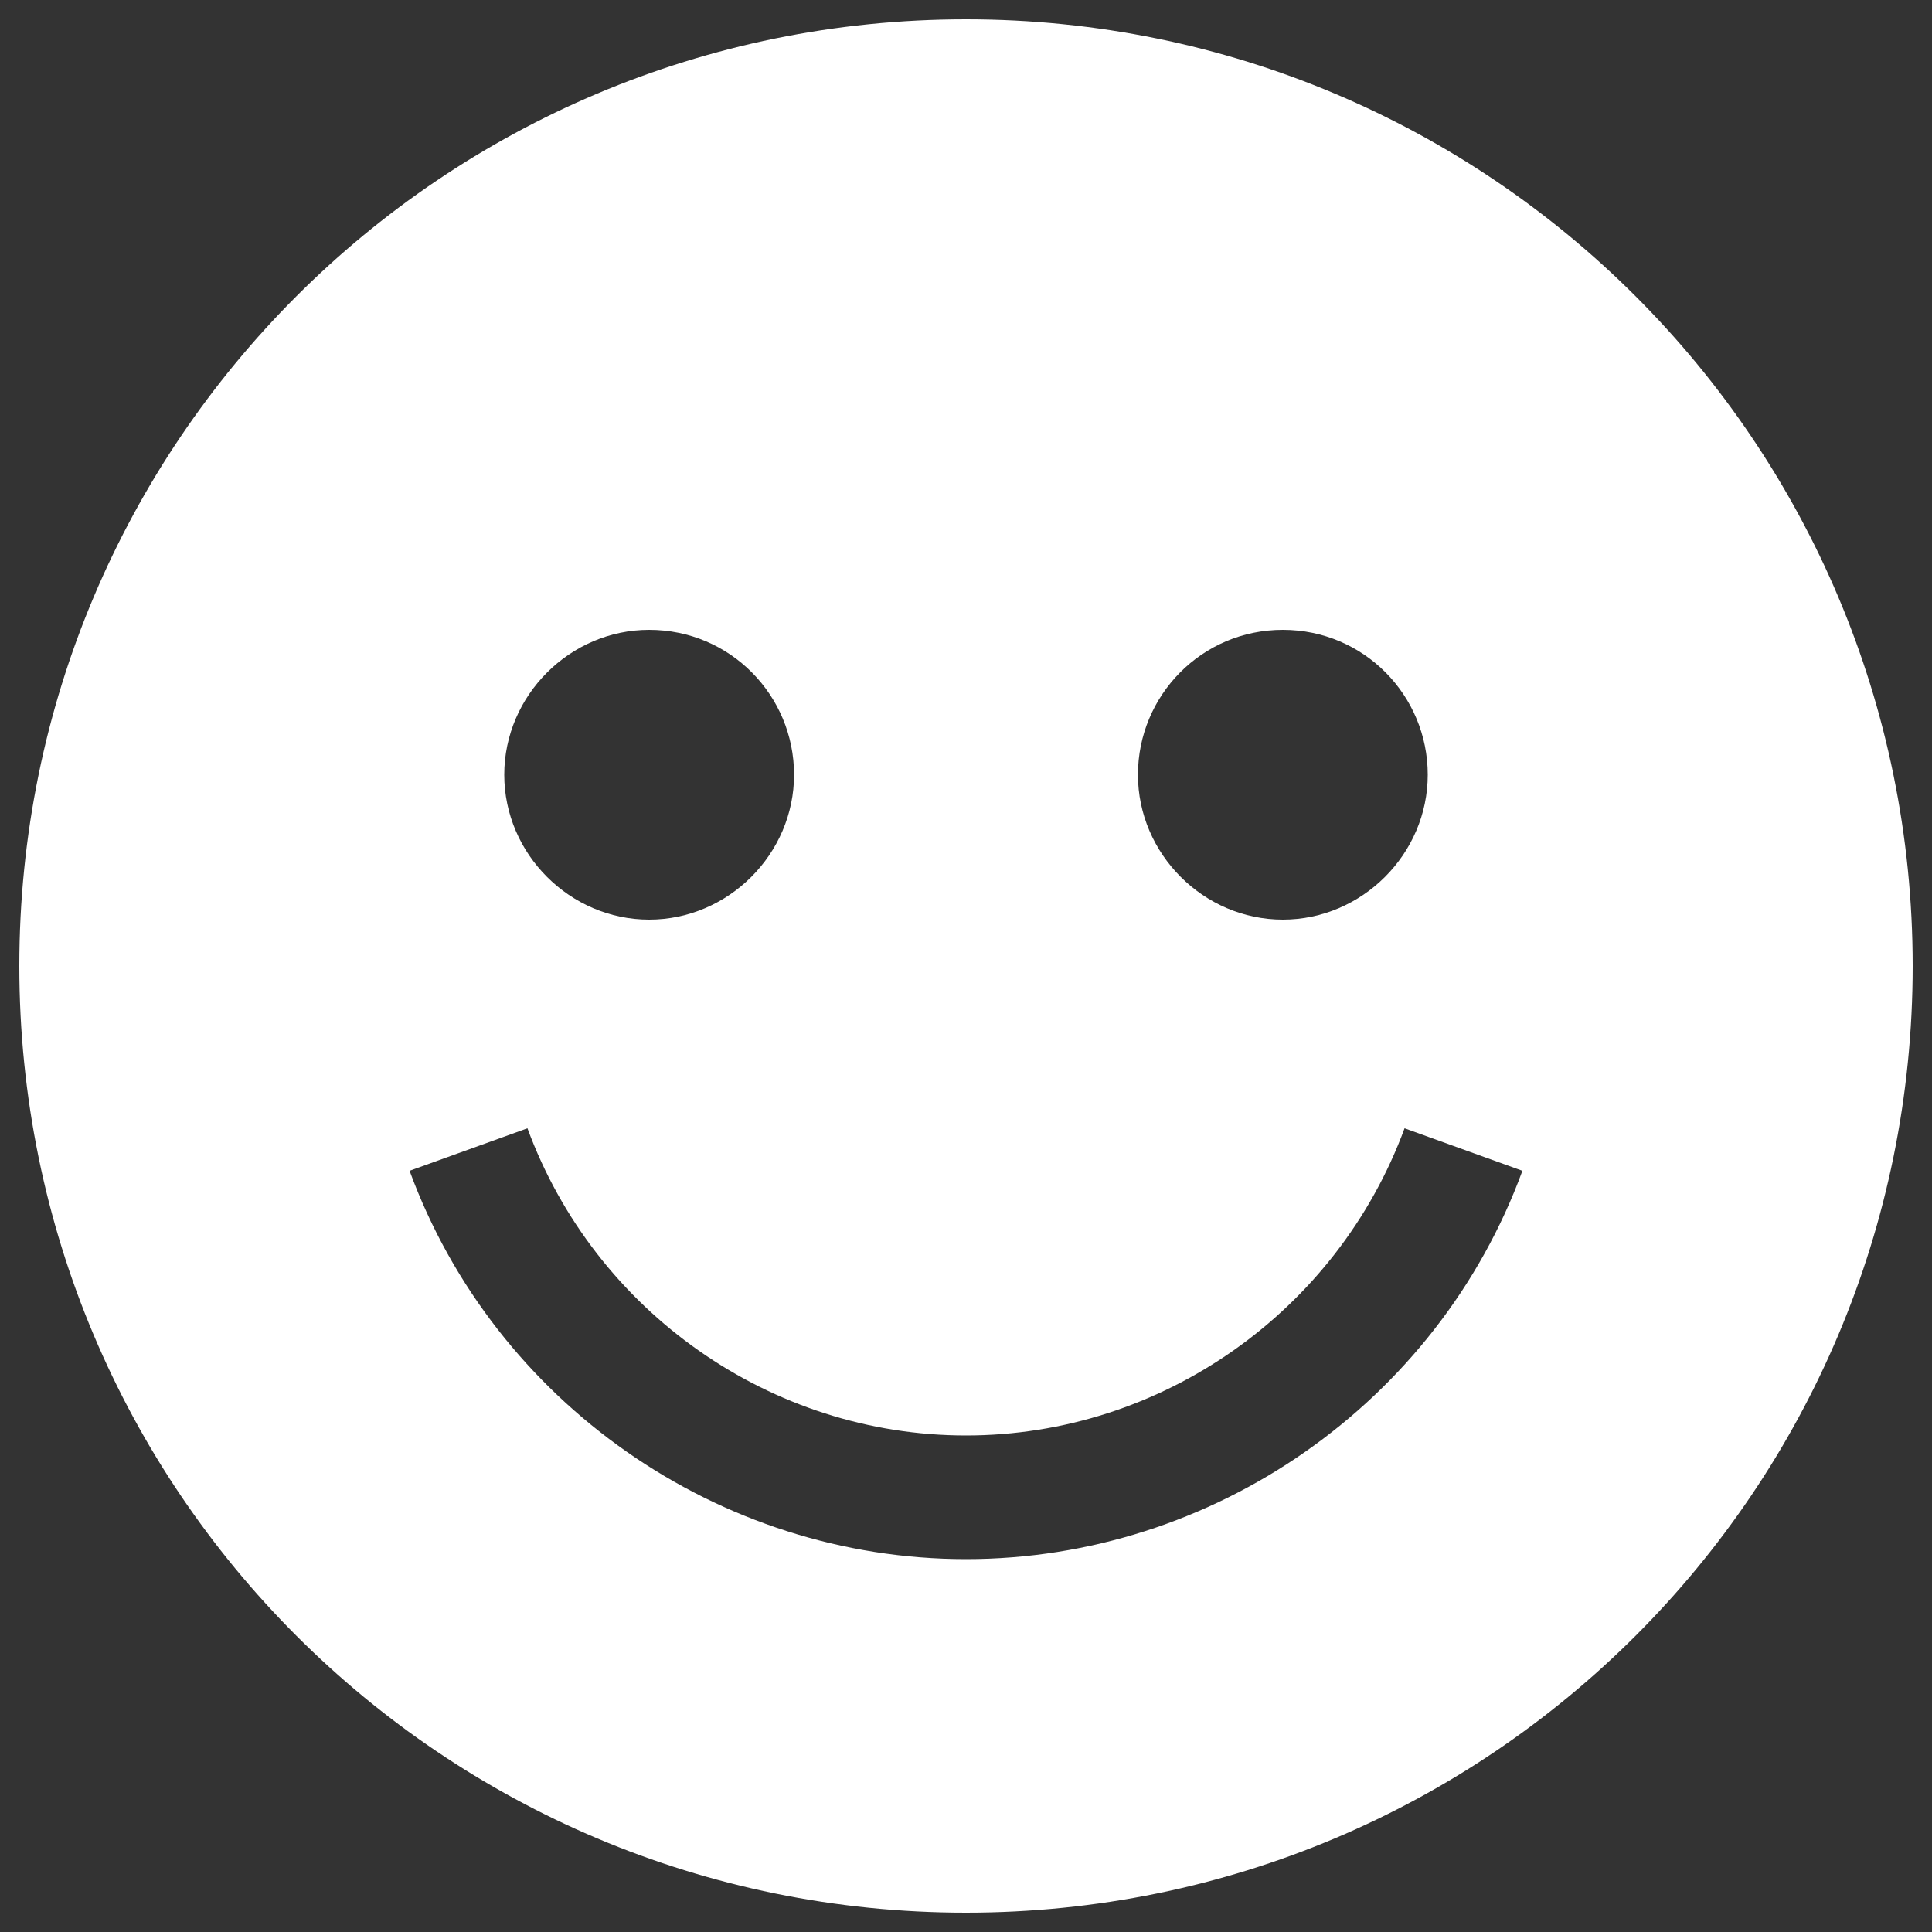
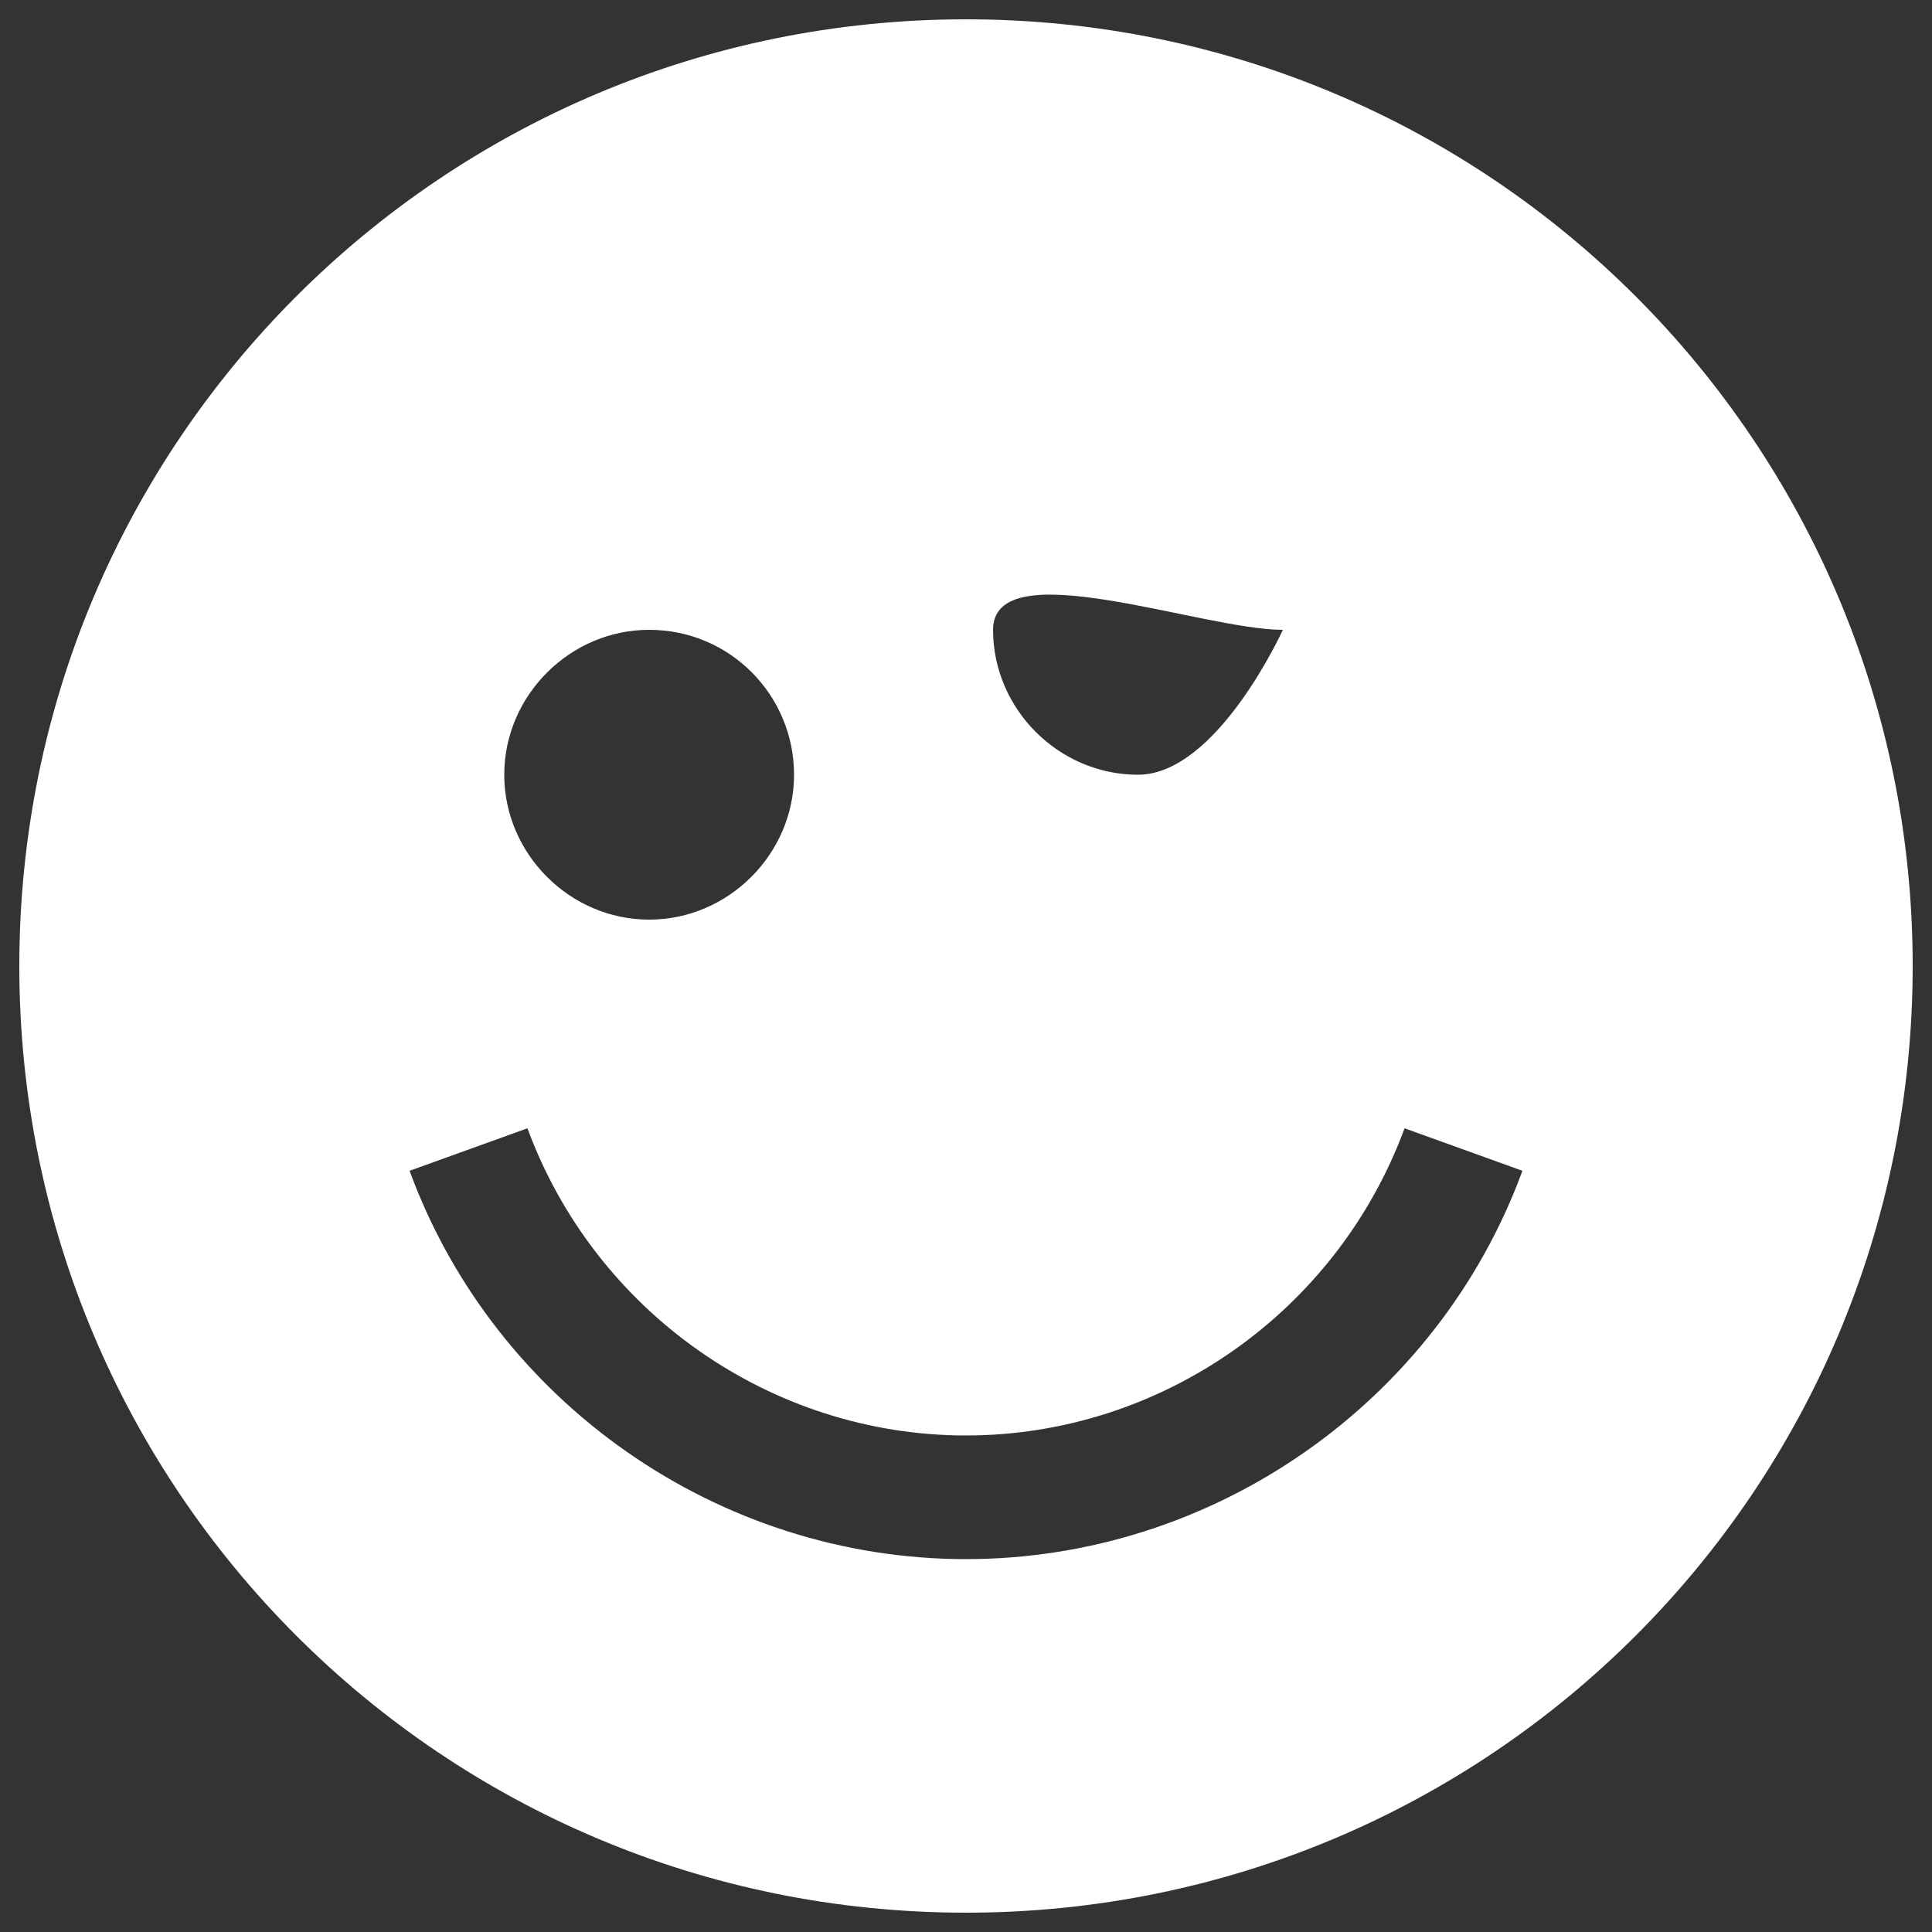
<svg xmlns="http://www.w3.org/2000/svg" version="1.1" id="Layer_1" x="0px" y="0px" viewBox="0 0 100 100" style="enable-background:new 0 0 100 100;" xml:space="preserve">
  <rect x="0" y="0" width="100" height="100" fill="#333333" stroke="none" />
  <style type="text/css">
	.st0{fill:#FFFFFF;}
</style>
-   <path class="st0" d="M50,1C22.9,1,1,22.9,1,50s21.9,49,49,49s49-21.9,49-49S77.1,1,50,1z M66.4,32.6c4.2,0,7.5,3.4,7.5,7.5  s-3.4,7.5-7.5,7.5s-7.5-3.4-7.5-7.5S62.2,32.6,66.4,32.6z M33.6,32.6c4.2,0,7.5,3.4,7.5,7.5s-3.4,7.5-7.5,7.5s-7.5-3.4-7.5-7.5  S29.5,32.6,33.6,32.6z M50,80.7c-12.8,0-24.4-8.1-28.8-20.1l6.1-2.2c3.5,9.5,12.6,15.9,22.7,15.9s19.2-6.4,22.7-15.9l6.1,2.2  C74.4,72.6,62.8,80.7,50,80.7z" />
+   <path class="st0" d="M50,1C22.9,1,1,22.9,1,50s21.9,49,49,49s49-21.9,49-49S77.1,1,50,1z M66.4,32.6s-3.4,7.5-7.5,7.5s-7.5-3.4-7.5-7.5S62.2,32.6,66.4,32.6z M33.6,32.6c4.2,0,7.5,3.4,7.5,7.5s-3.4,7.5-7.5,7.5s-7.5-3.4-7.5-7.5  S29.5,32.6,33.6,32.6z M50,80.7c-12.8,0-24.4-8.1-28.8-20.1l6.1-2.2c3.5,9.5,12.6,15.9,22.7,15.9s19.2-6.4,22.7-15.9l6.1,2.2  C74.4,72.6,62.8,80.7,50,80.7z" />
</svg>